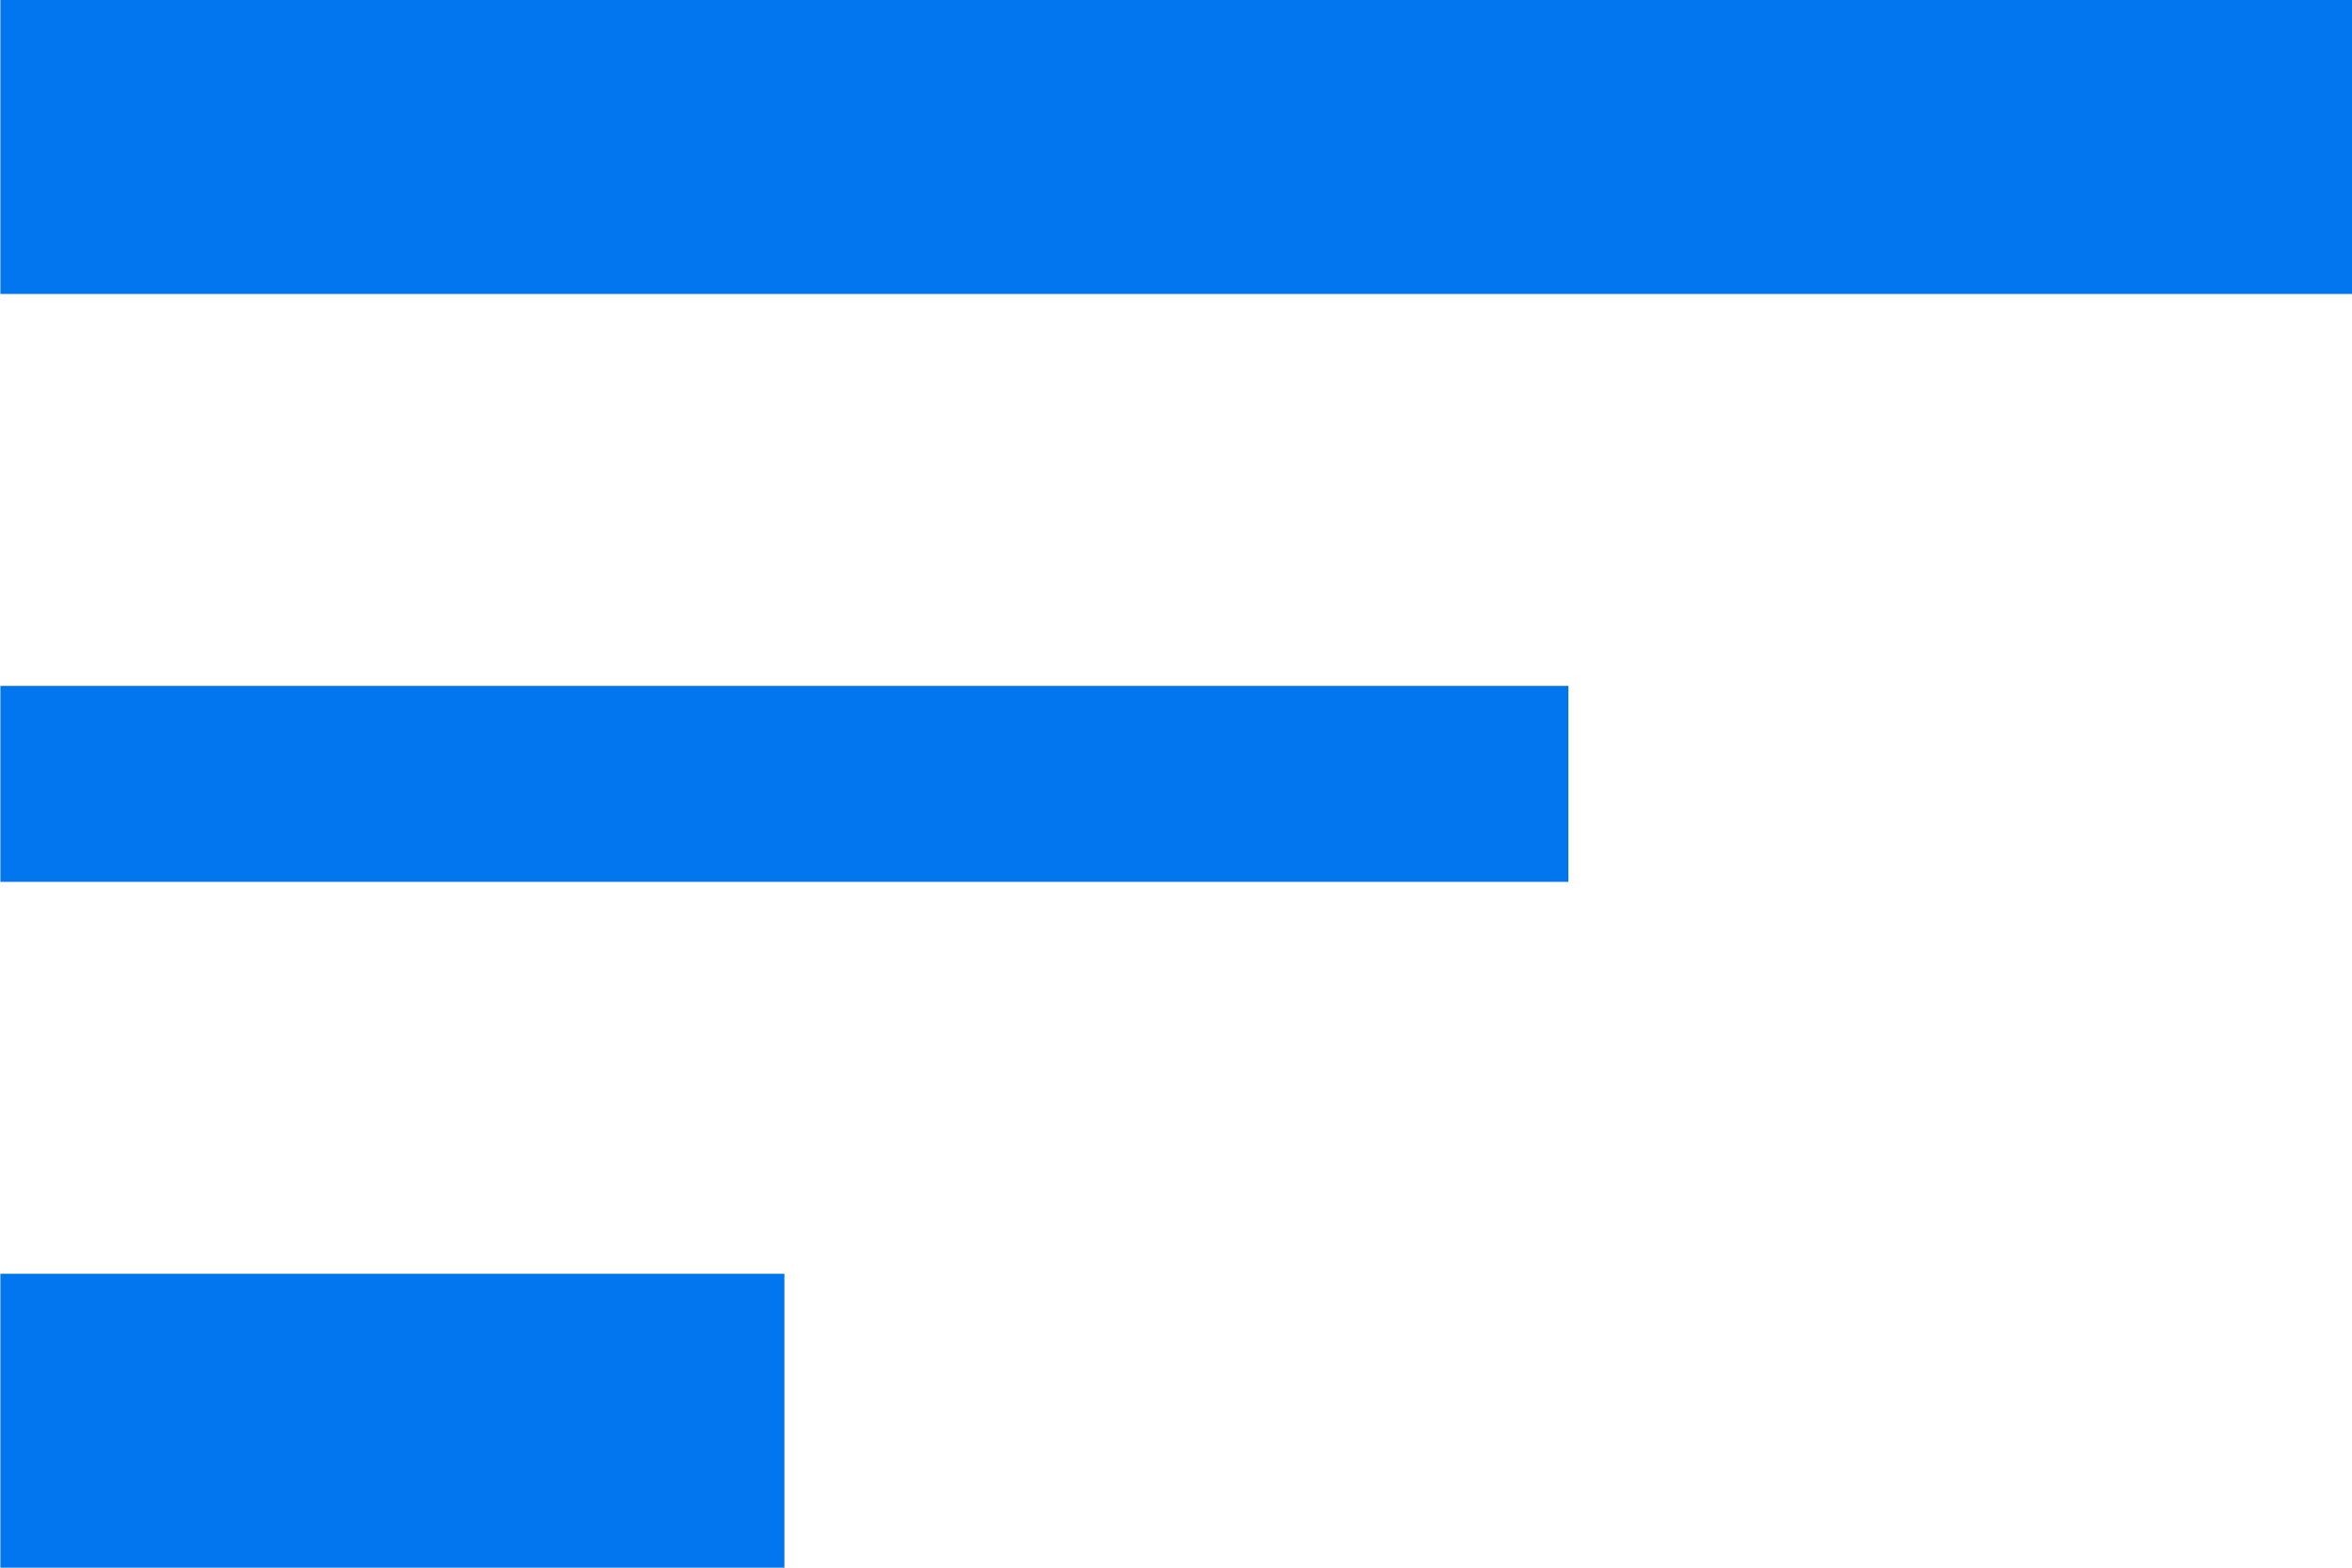
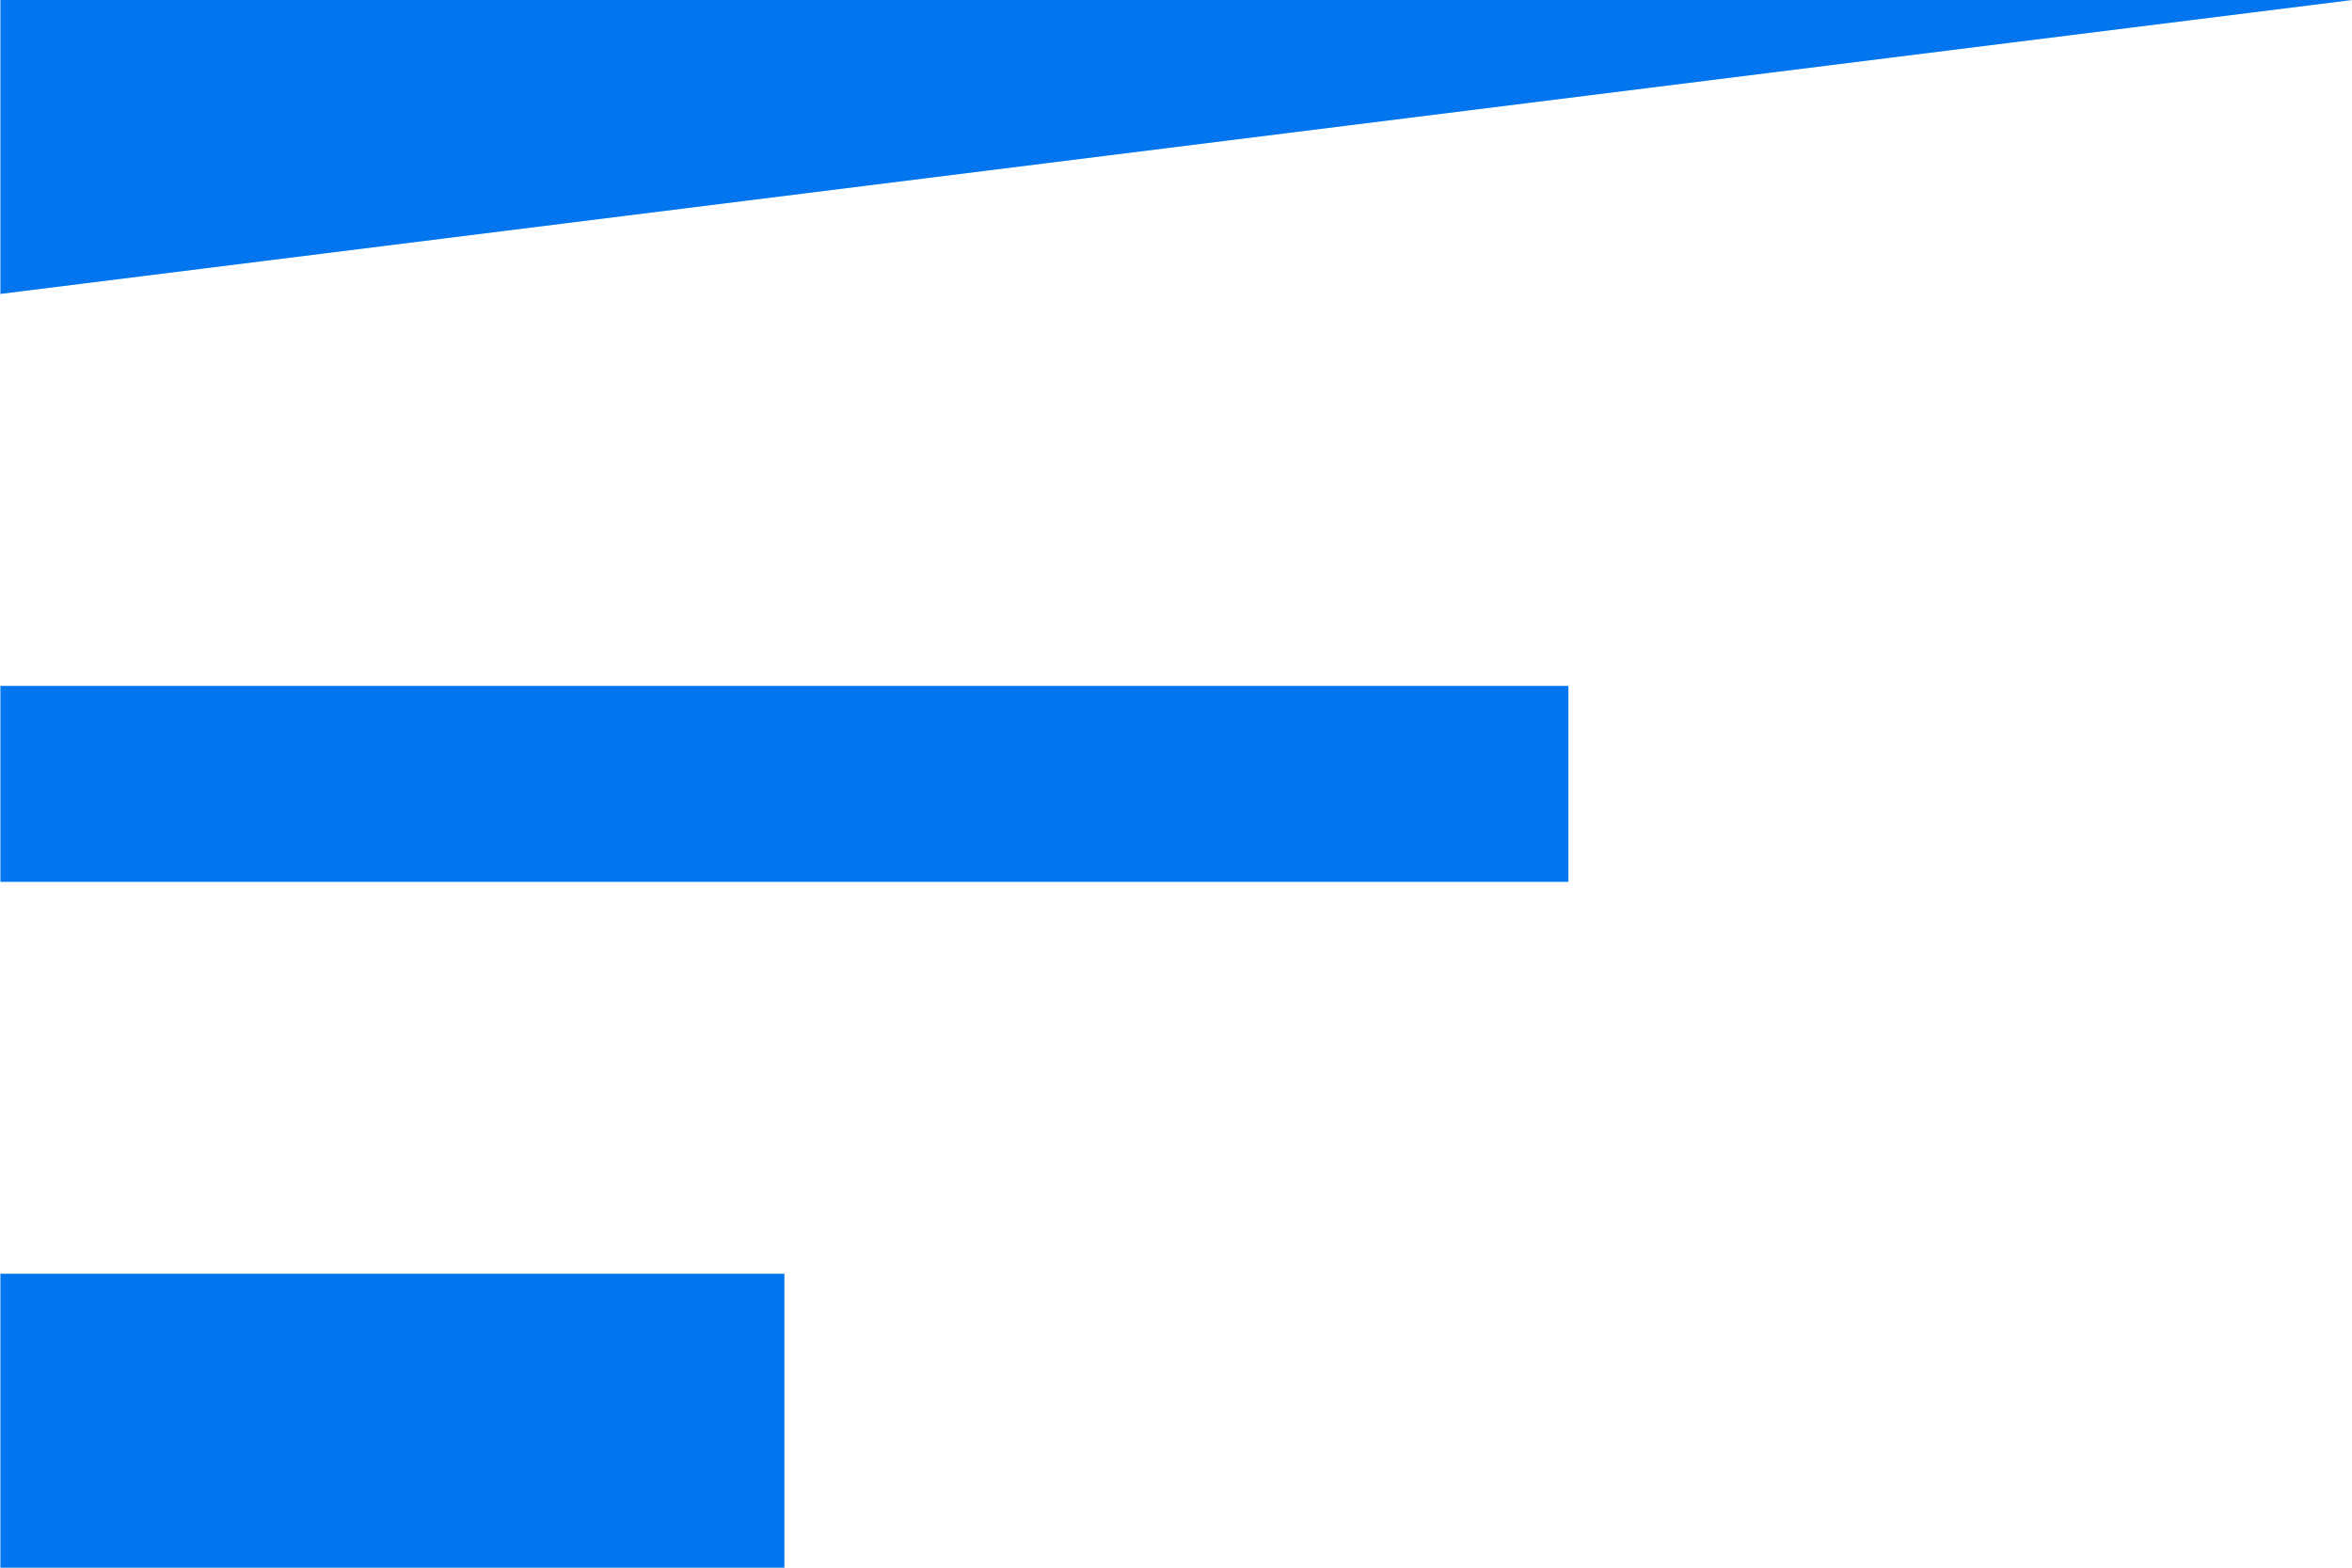
<svg xmlns="http://www.w3.org/2000/svg" width="24" height="16" viewBox="0 0 24 16">
-   <path id="sort_24dp_E8EAED_FILL0_wght400_GRAD0_opsz24" d="M120.4-704.022v-3h8v3Zm0-7v-2h16v2Zm0-6v-3h24v3Z" transform="translate(-120.396 720.022)" fill="#0176ee" />
+   <path id="sort_24dp_E8EAED_FILL0_wght400_GRAD0_opsz24" d="M120.4-704.022v-3h8v3Zm0-7v-2h16v2Zm0-6v-3h24Z" transform="translate(-120.396 720.022)" fill="#0176ee" />
</svg>